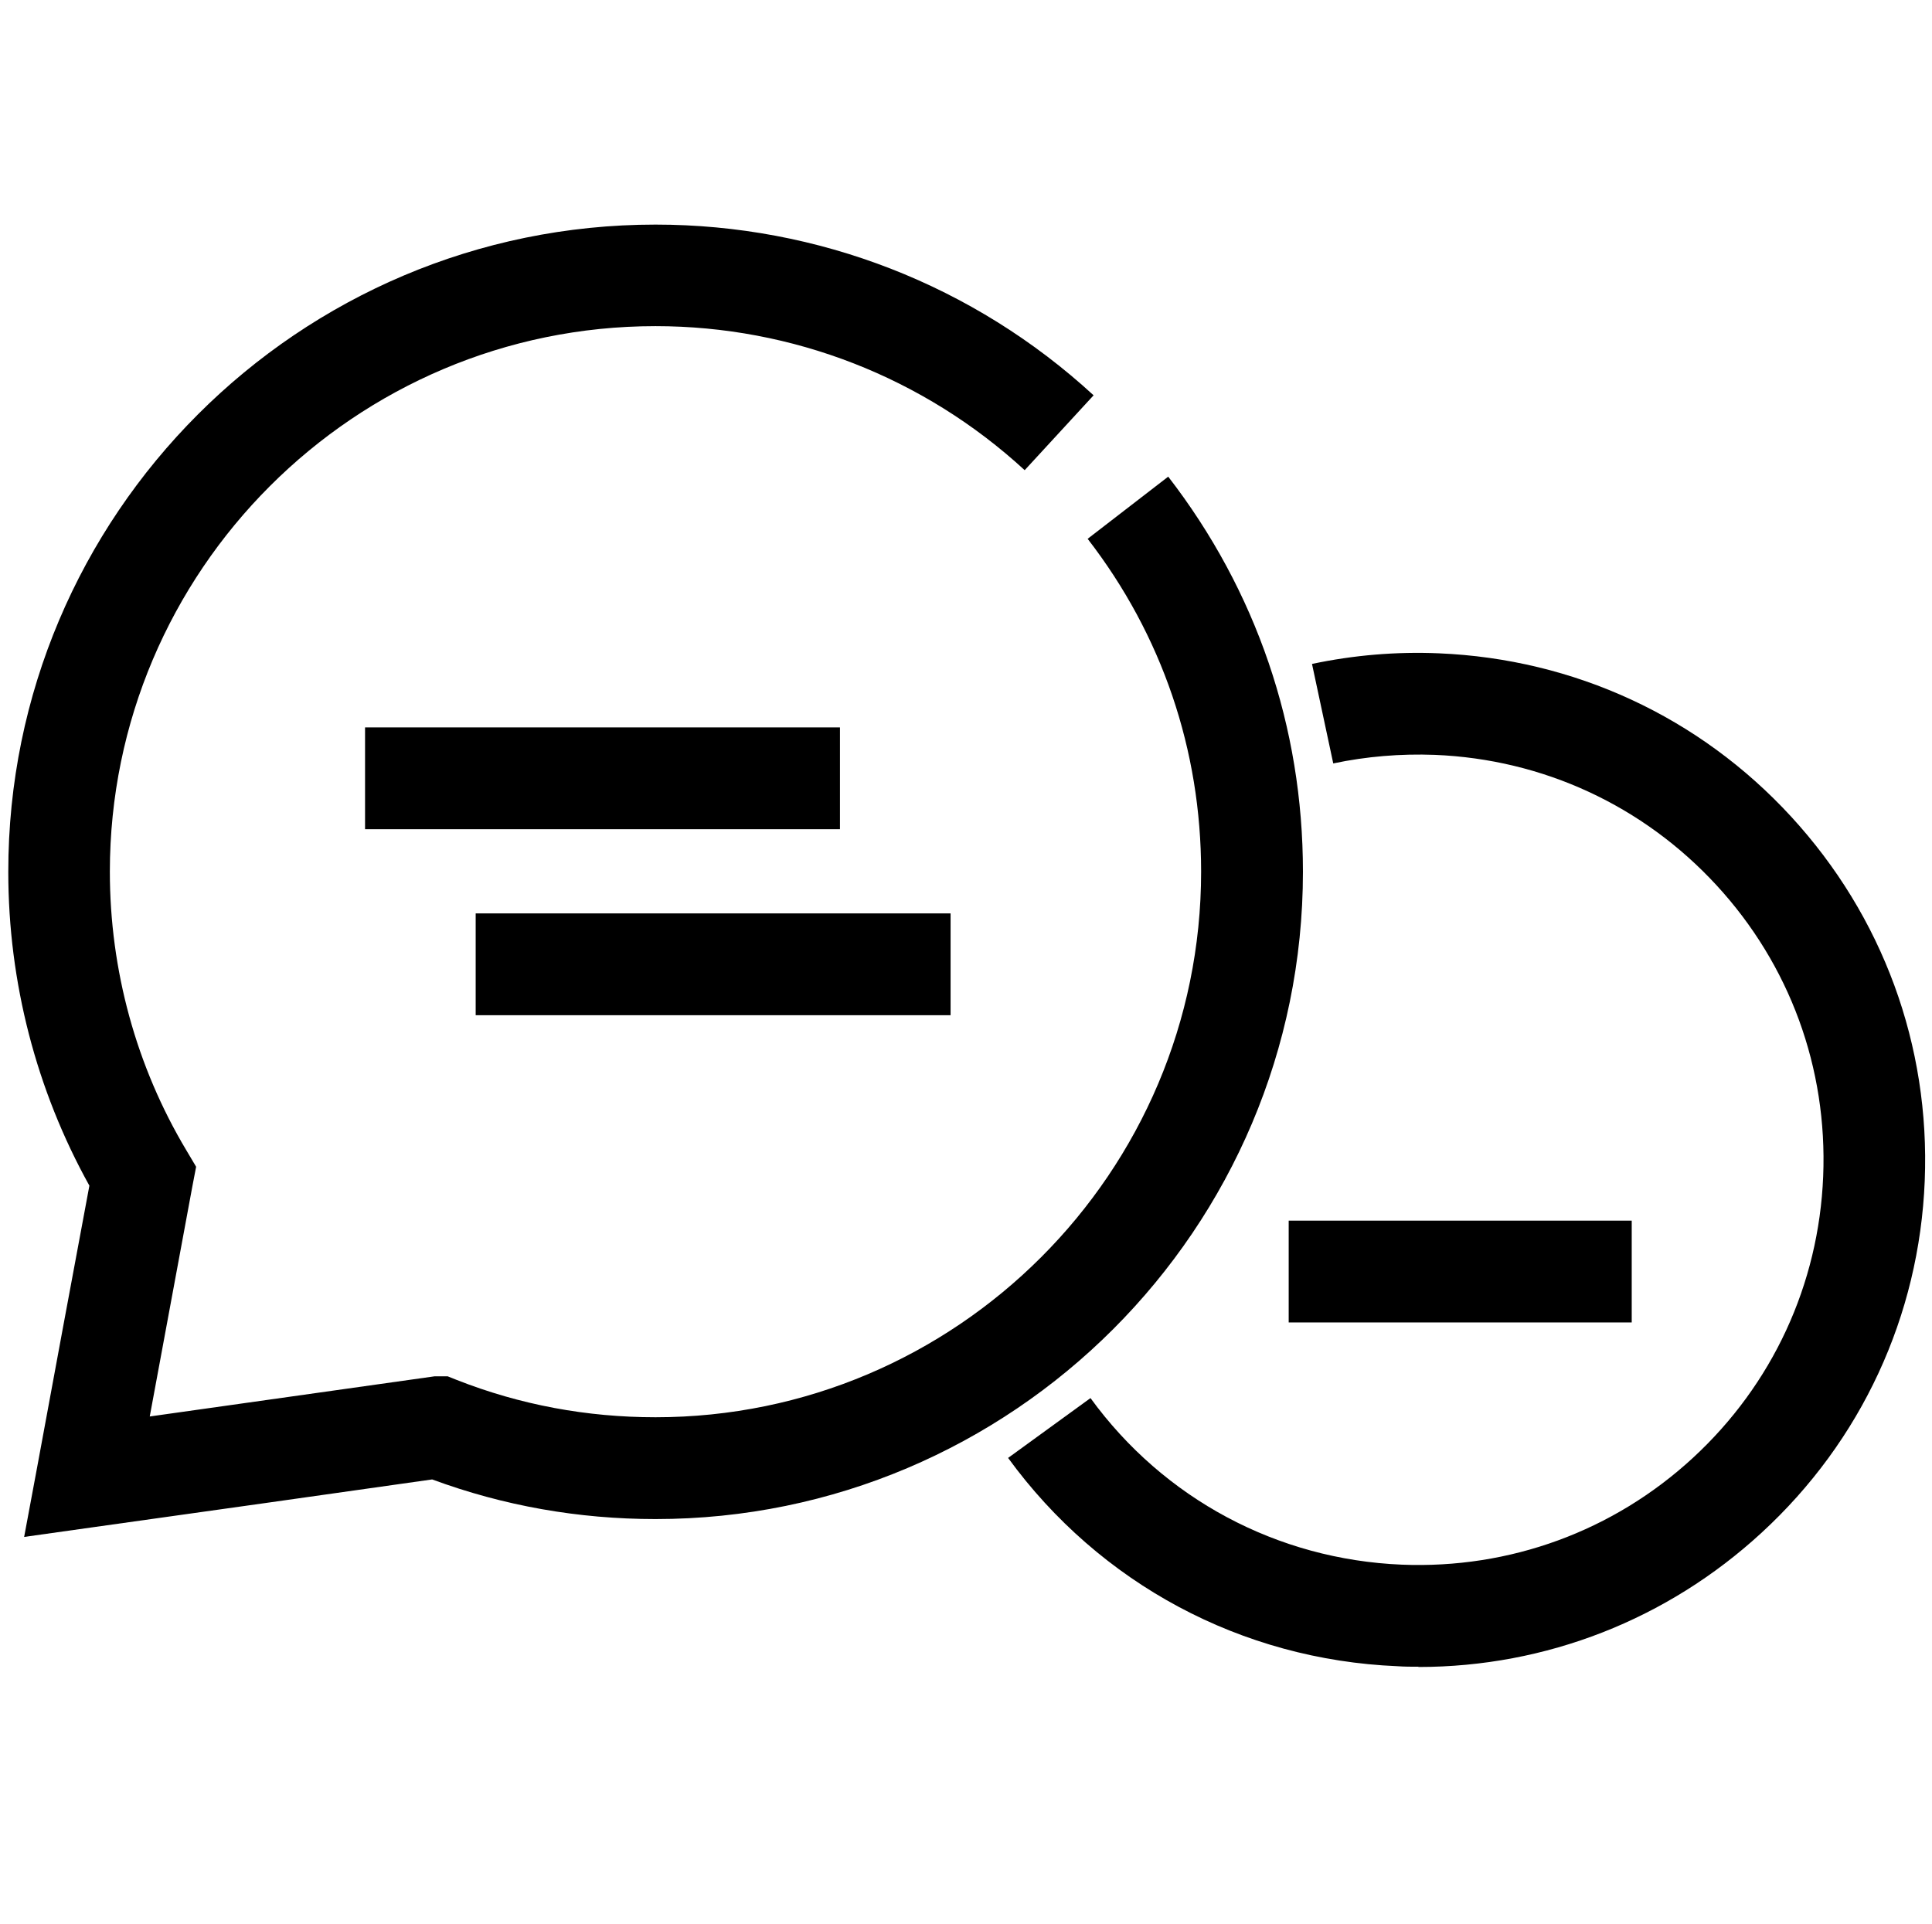
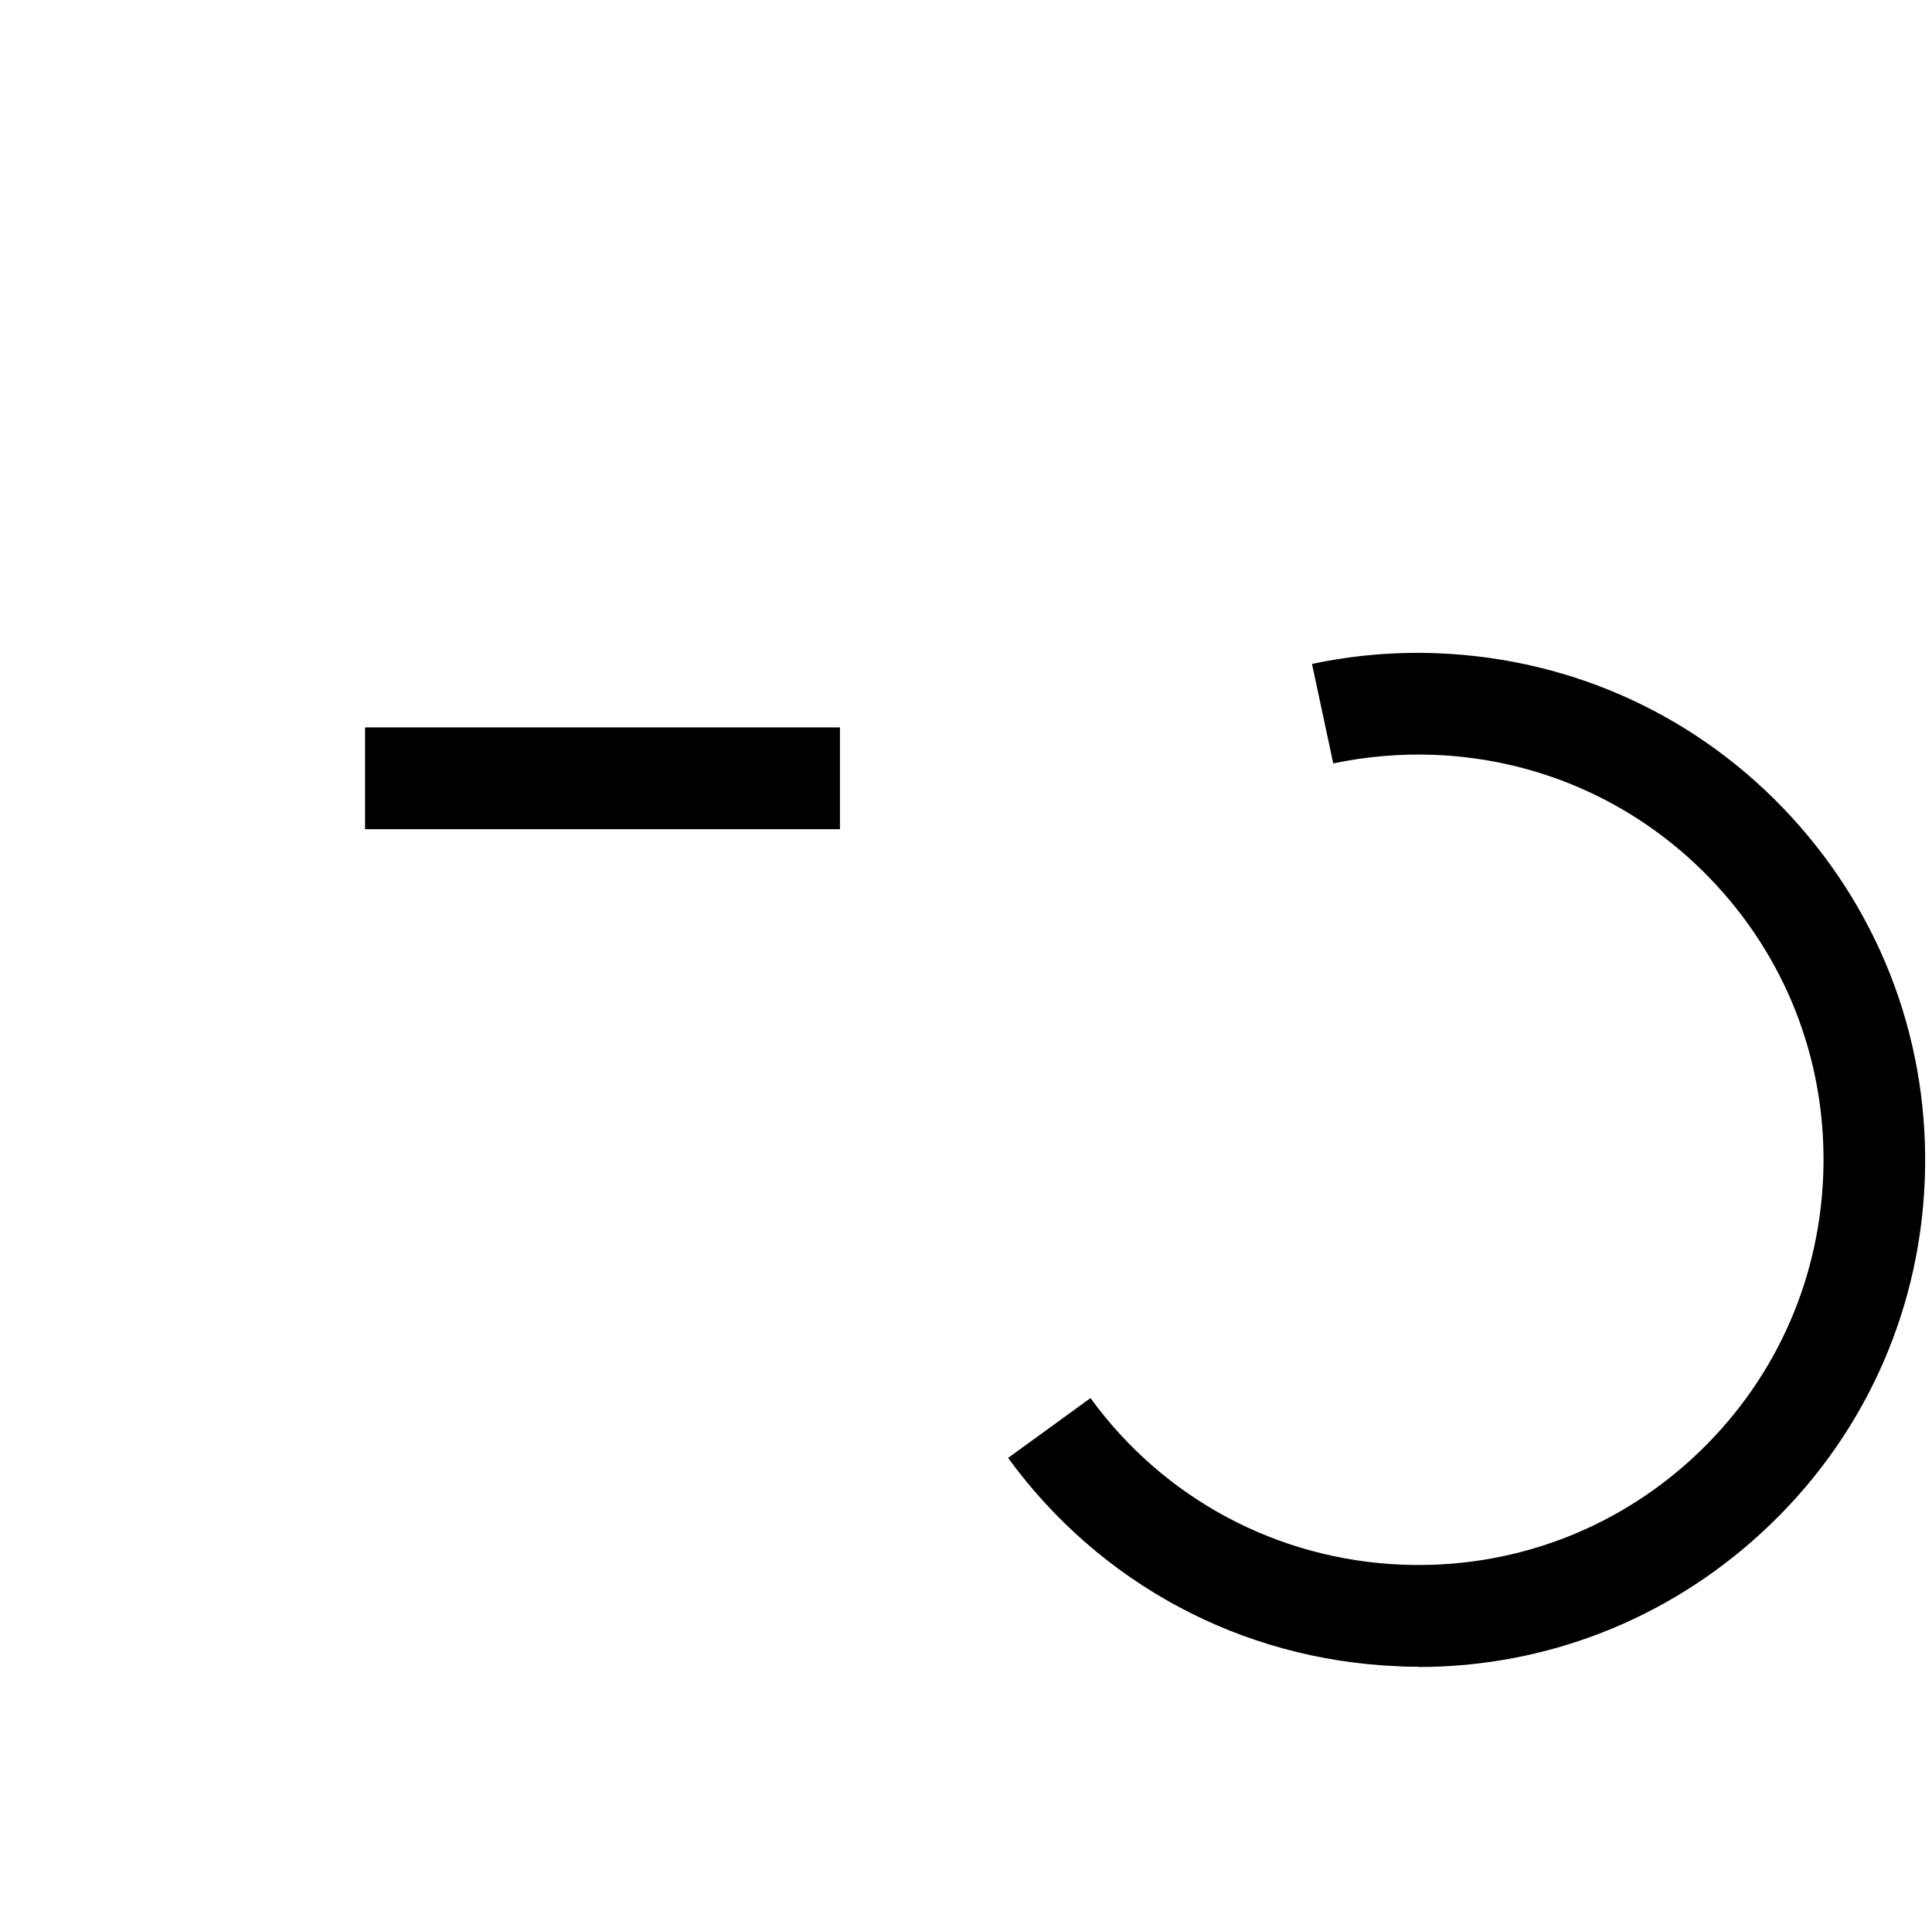
<svg xmlns="http://www.w3.org/2000/svg" id="consulting" viewBox="0 0 74.57 74.27">
-   <path d="M.93,59.34l.5-2.68c.67-3.63,1.34-7.26,2.02-10.89-2.05-3.69-3.13-7.86-3.13-12.11C.31,19.88,11.52,8.67,25.3,8.67c6.28,0,12.29,2.34,16.91,6.59l-2.66,2.89c-3.89-3.58-8.96-5.56-14.25-5.56-11.61,0-21.06,9.45-21.06,21.06,0,3.8,1.02,7.52,2.95,10.75l.38,.64-.14,.73c-.55,2.97-1.1,5.94-1.65,8.91,3.62-.51,7.23-1.02,10.85-1.53l.14-.02h.51l.35,.14c2.44,.96,5.02,1.44,7.67,1.44,11.61,0,21.06-9.45,21.06-21.06,0-4.7-1.51-9.14-4.38-12.85l3.11-2.4c3.4,4.4,5.2,9.67,5.2,15.25,0,13.78-11.21,24.99-24.99,24.99-2.97,0-5.86-.51-8.62-1.53-4.35,.62-8.7,1.23-13.05,1.84l-2.7,.38Z" />
  <path d="M54.75,64.34c-.27,0-.55,0-.82-.02-6.01-.25-11.48-3.18-15.02-8.04l3.18-2.31c2.83,3.89,7.21,6.23,12.01,6.43,4.17,.17,8.17-1.29,11.24-4.12,3.07-2.83,4.86-6.69,5.03-10.87,.17-4.18-1.29-8.17-4.12-11.24-2.83-3.07-6.69-4.86-10.87-5.03-1.32-.05-2.64,.06-3.92,.33l-.82-3.84c1.6-.34,3.25-.48,4.9-.41,5.22,.22,10.05,2.45,13.59,6.3,3.54,3.85,5.37,8.84,5.16,14.06-.21,5.22-2.45,10.05-6.3,13.59-3.64,3.35-8.32,5.18-13.24,5.18Z" />
  <rect x="14.09" y="28.08" width="18.33" height="3.93" />
-   <rect x="18.36" y="35.26" width="18.33" height="3.93" />
-   <rect x="49.74" y="47.12" width="13.24" height="3.93" />
</svg>